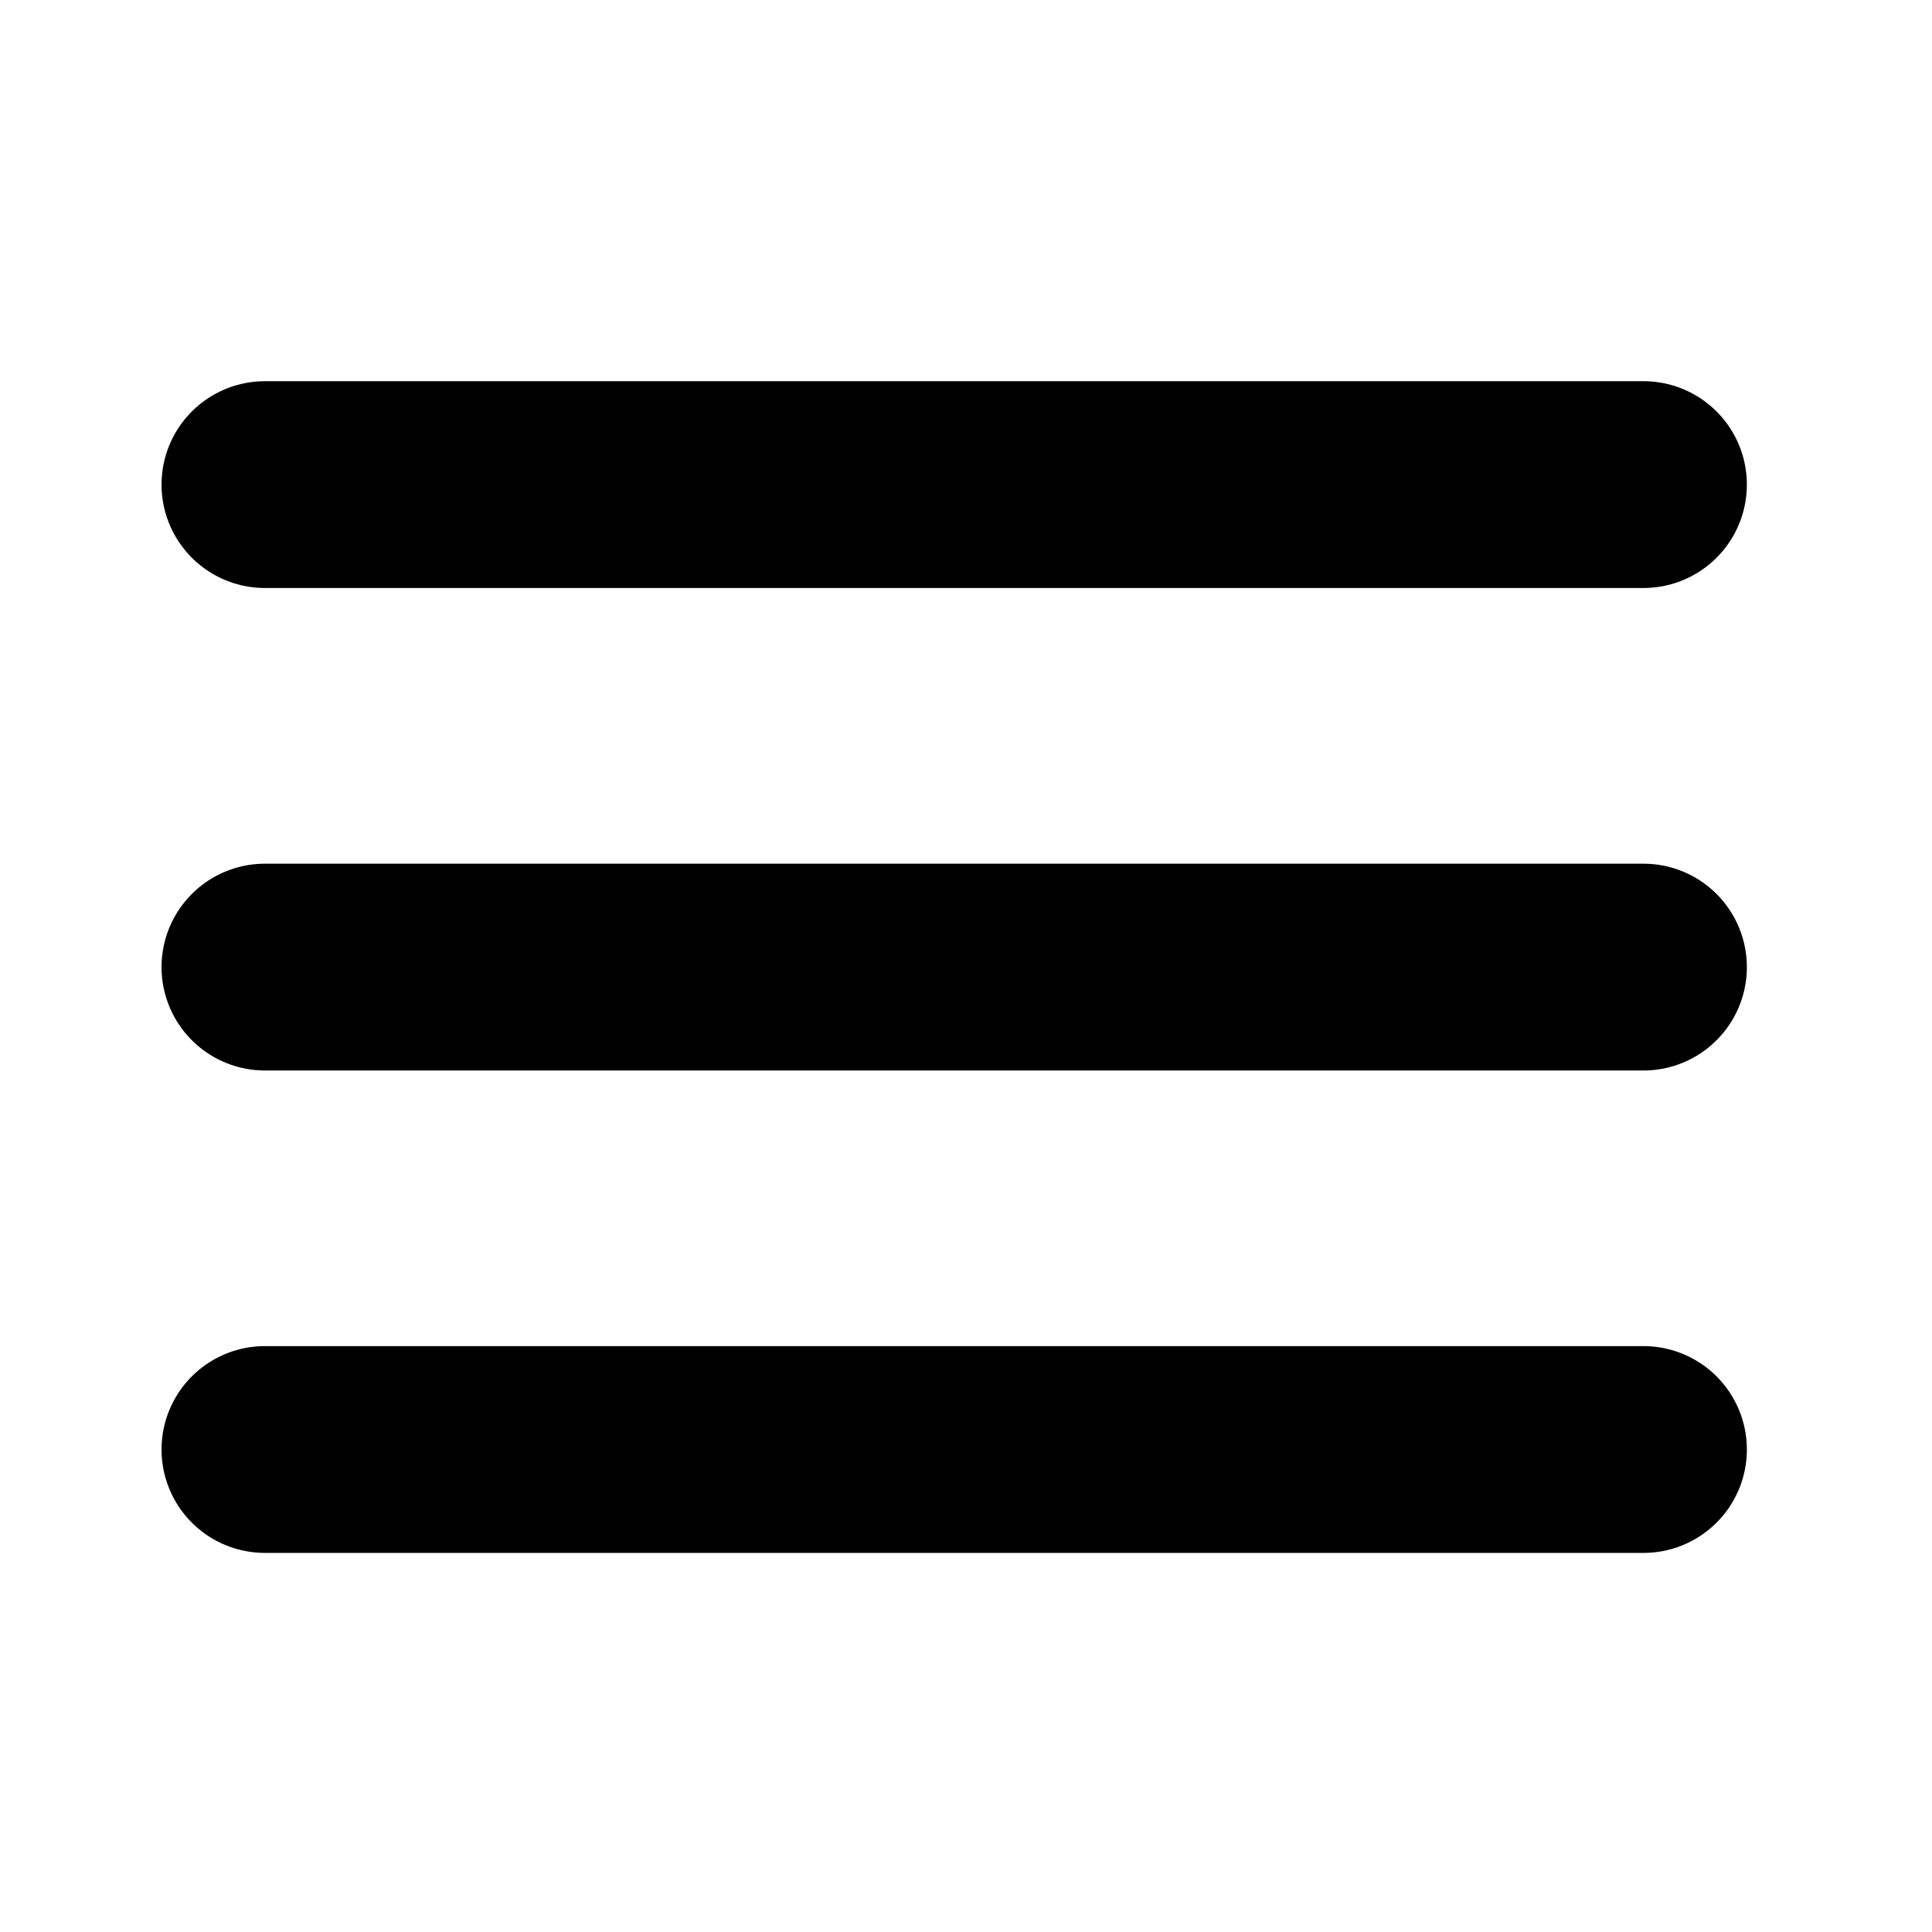
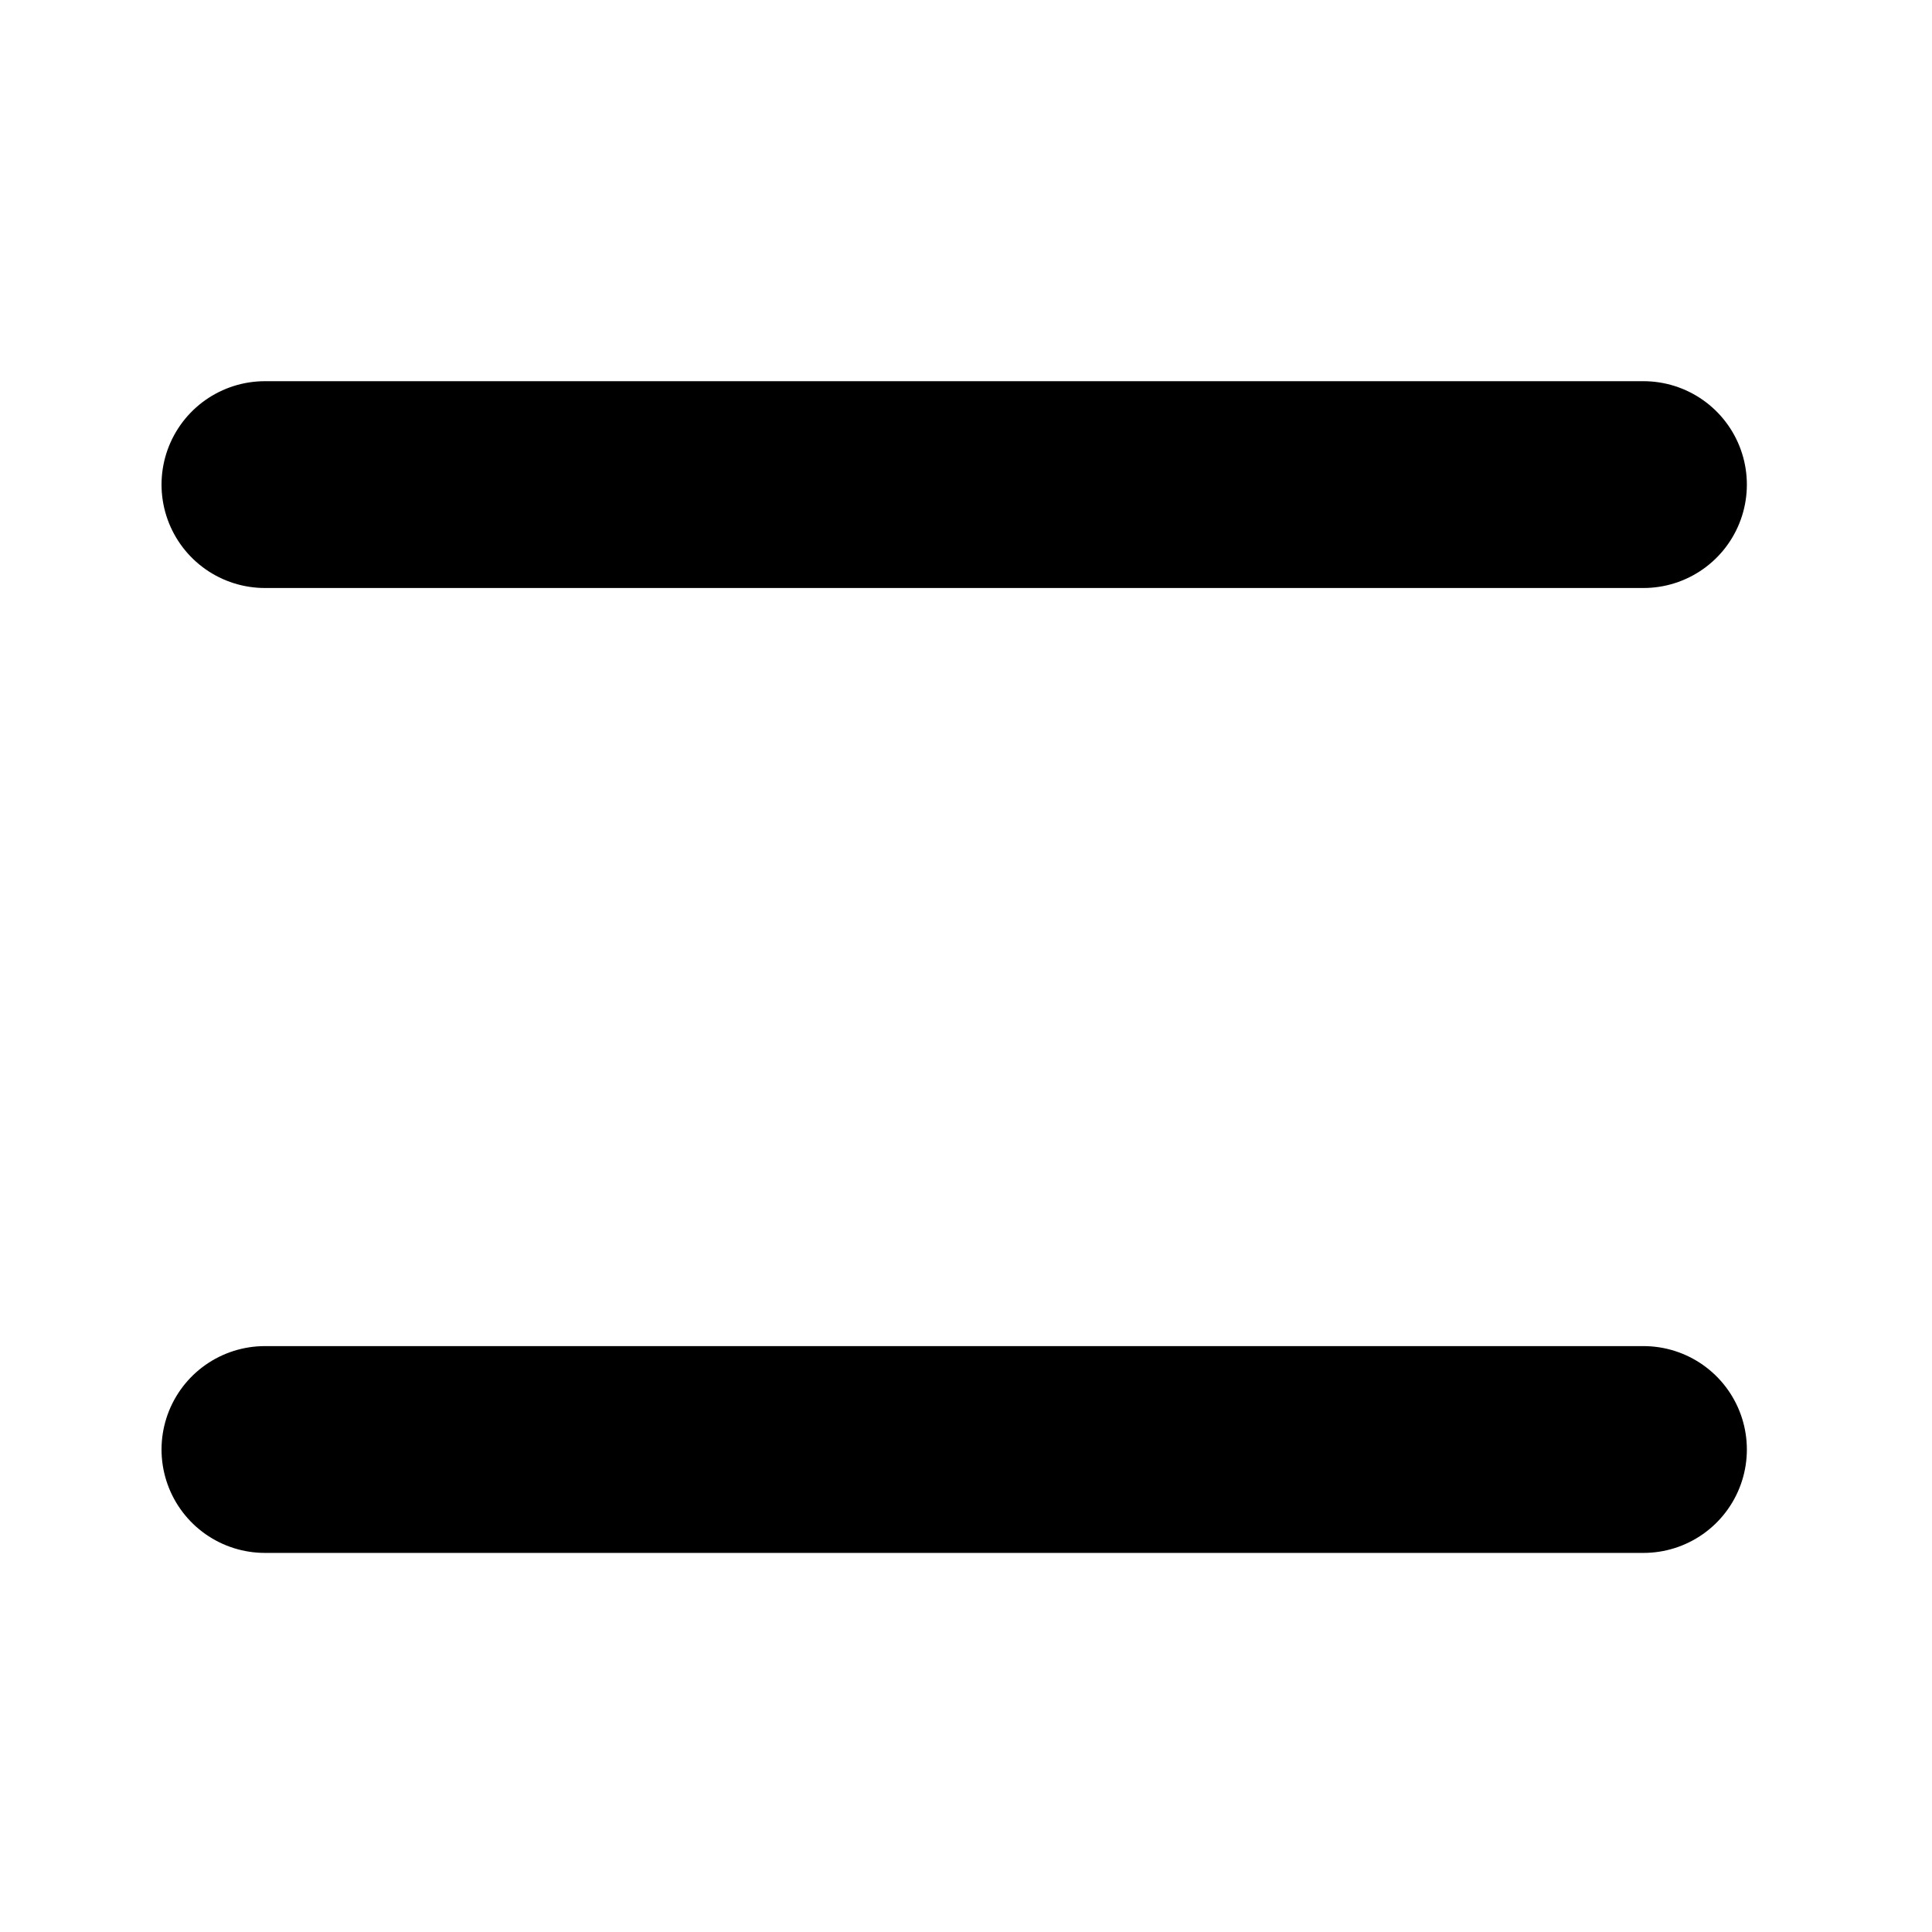
<svg xmlns="http://www.w3.org/2000/svg" width="23" height="23" viewBox="0 0 23 23" fill="none">
  <path d="M3.154 5.769H19.565" stroke="black" stroke-width="2.462" stroke-linecap="round" stroke-linejoin="round" />
-   <path d="M3.154 11.513H19.565" stroke="black" stroke-width="2.462" stroke-linecap="round" stroke-linejoin="round" />
  <path d="M3.154 17.256H19.565" stroke="black" stroke-width="2.462" stroke-linecap="round" stroke-linejoin="round" />
</svg>